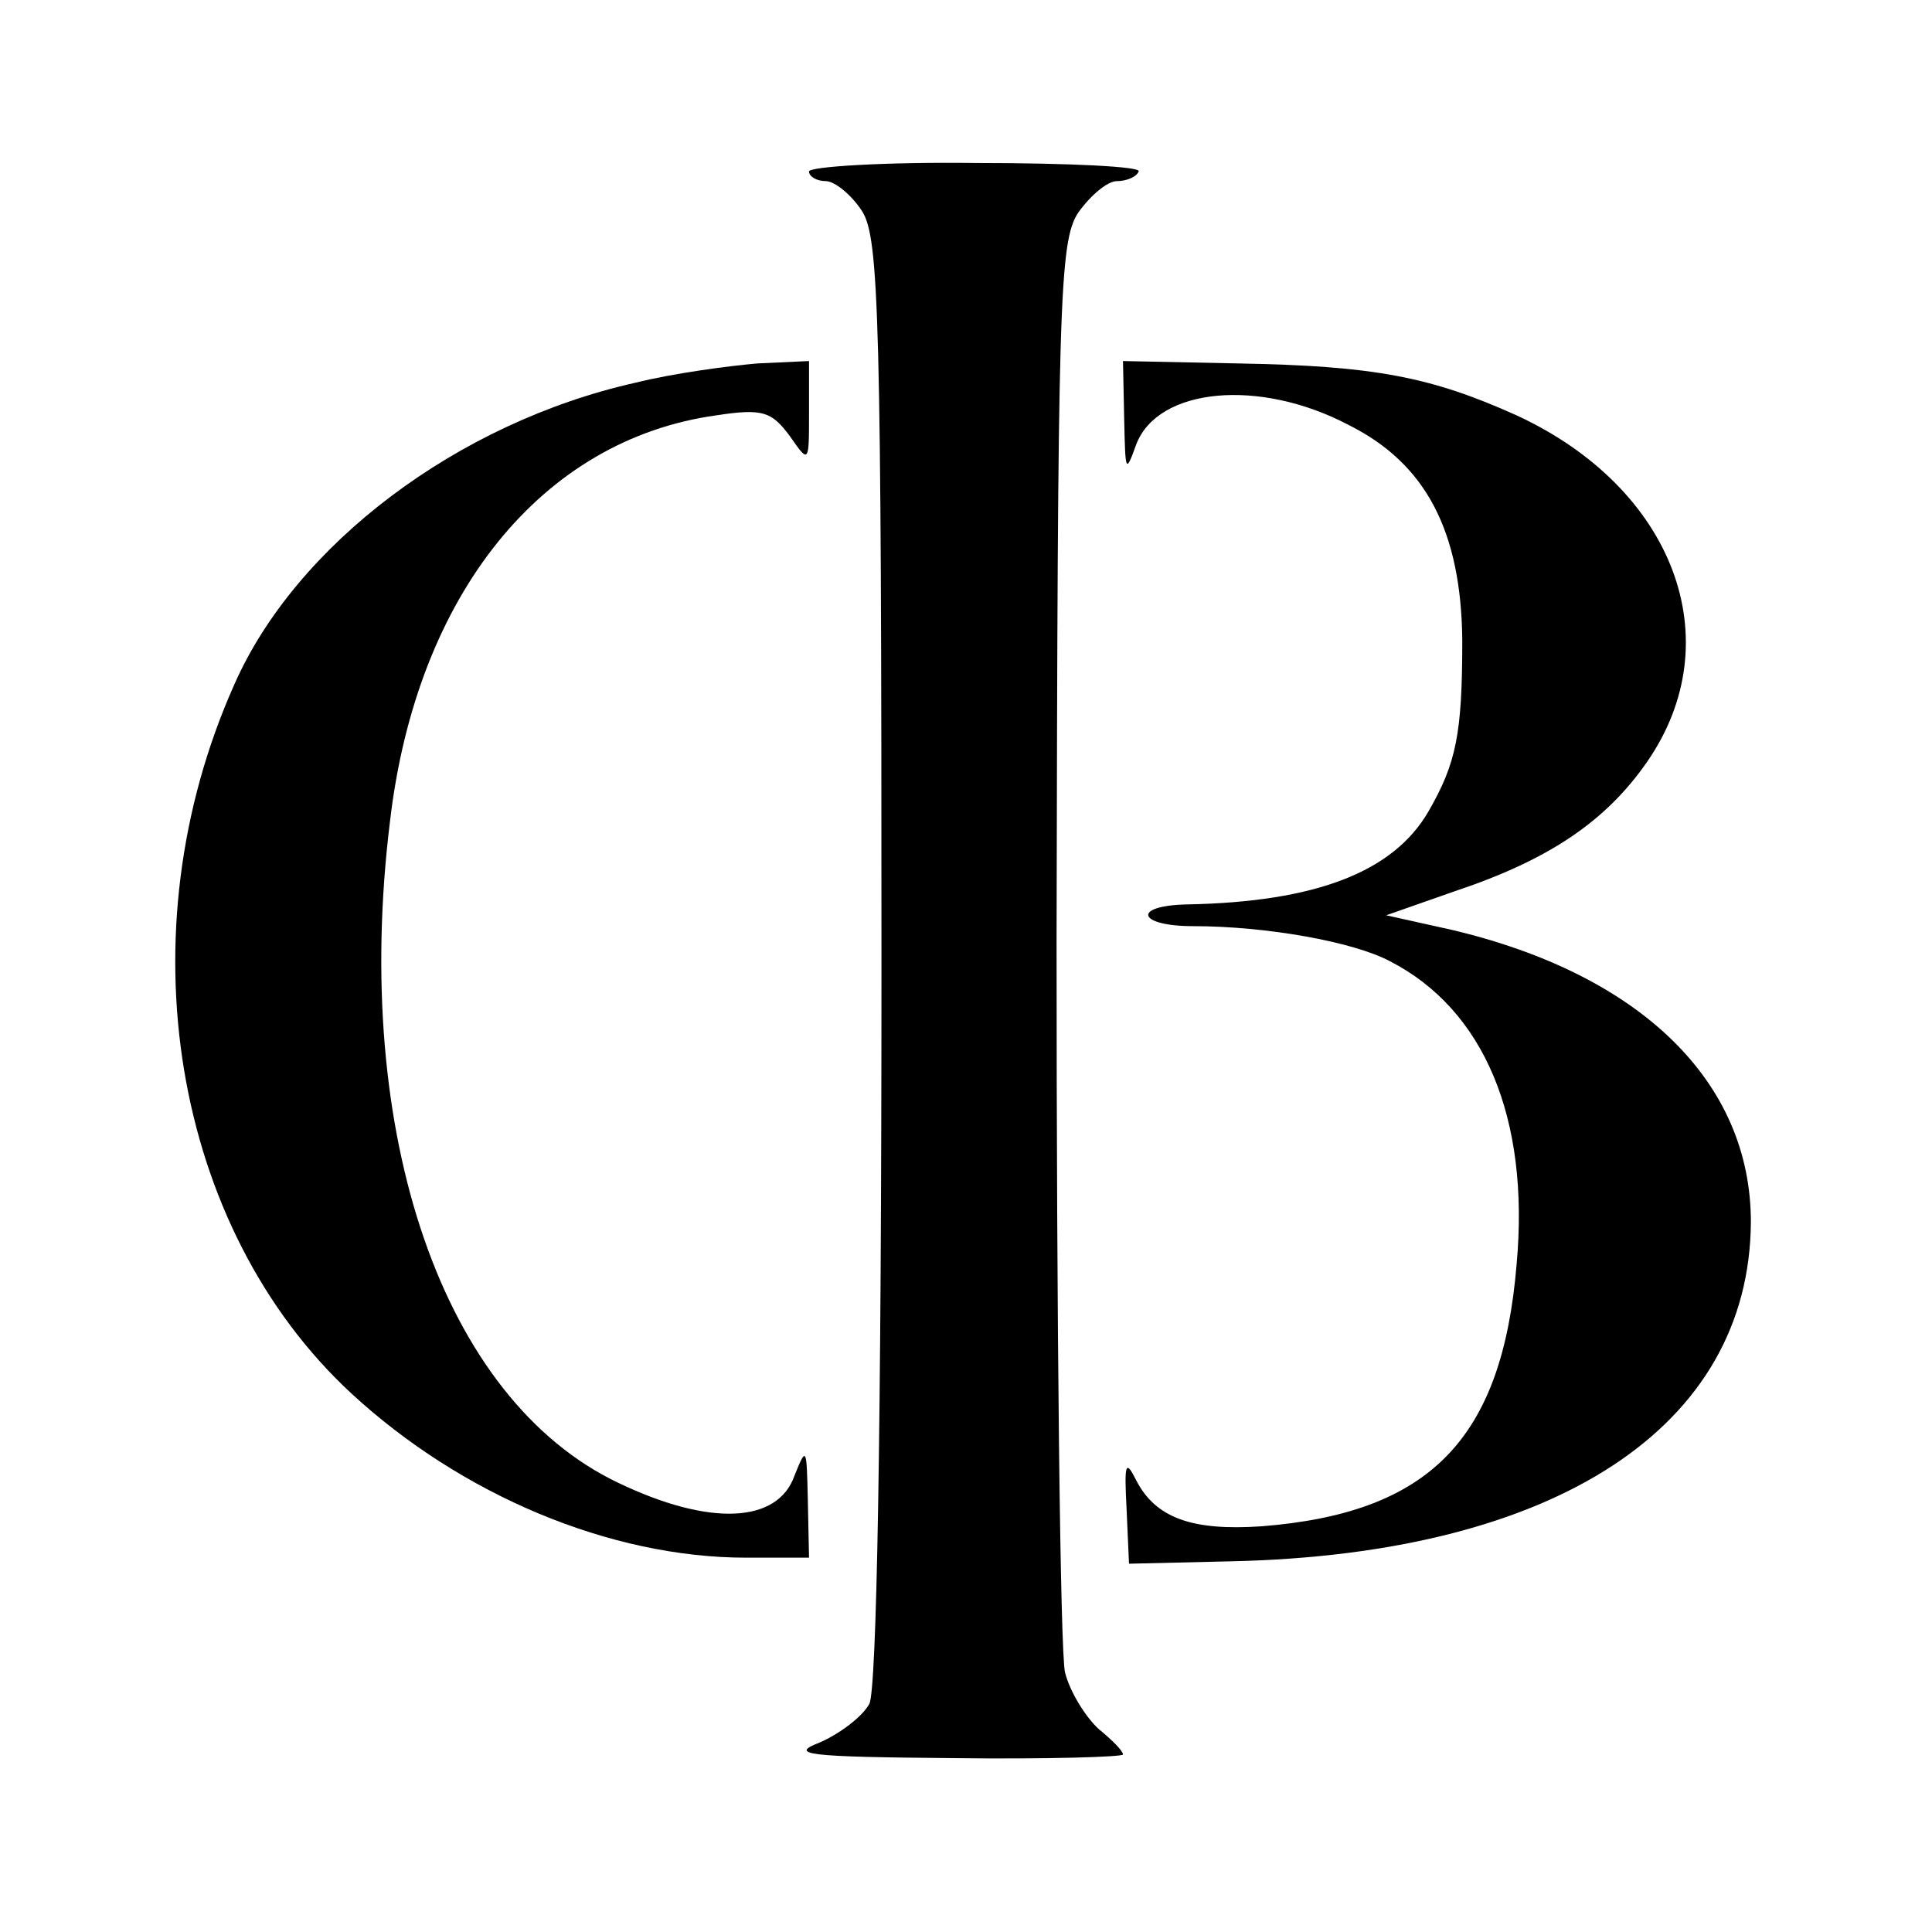
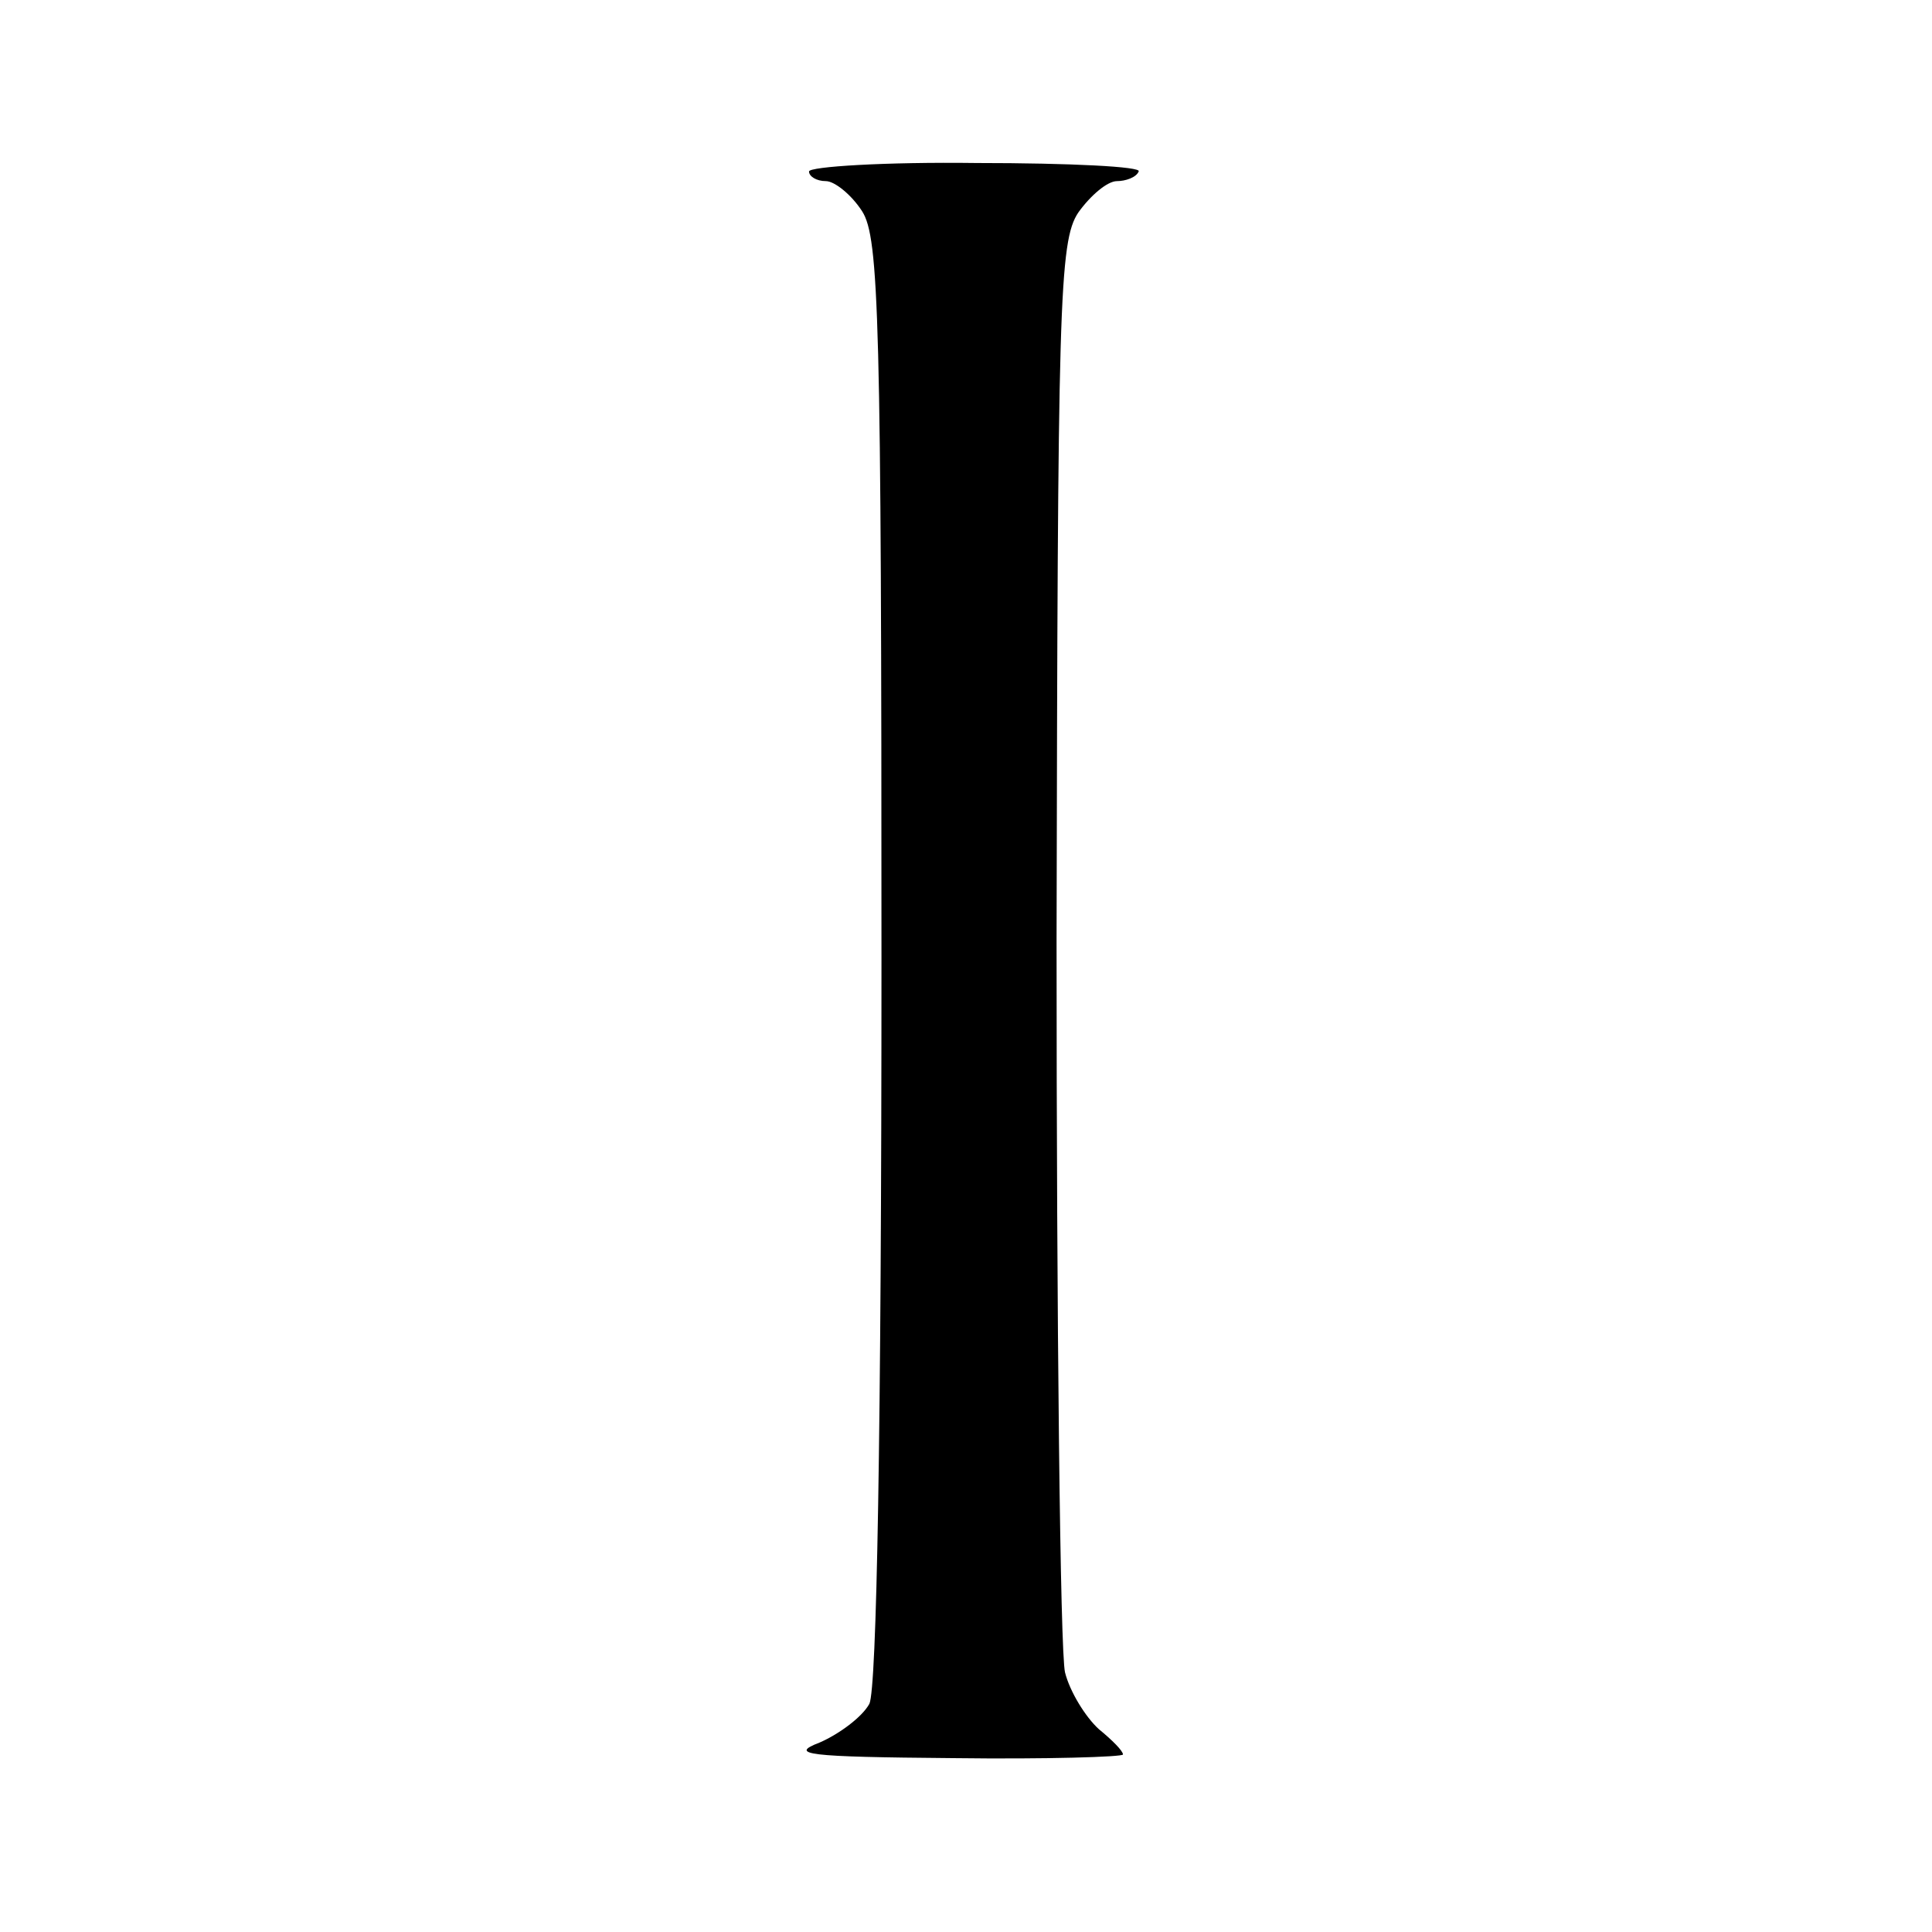
<svg xmlns="http://www.w3.org/2000/svg" version="1.0" width="160pt" height="160pt" viewBox="0 0 160 160" preserveAspectRatio="xMidYMid meet">
  <g transform="translate(0,160) scale(0.1,-0.1)" fill="#000000" stroke="none">
    <path d="M670 1458 c0 -4 6 -8 14 -8 7 0 21 -11 30 -25 14 -22 16 -88 16 -620 0 -395 -4 -603 -10 -616 -6 -11 -25 -25 -41 -32 -26 -10 -12 -12 110 -13 78 -1 141 1 141 3 0 3 -9 12 -20 21 -11 10 -24 31 -28 47 -4 17 -7 289 -7 606 1 528 2 579 18 603 10 14 24 26 32 26 7 0 16 3 18 8 3 4 -57 7 -134 7 -76 1 -139 -3 -139 -7z" />
-     <path d="M526 1283 c-147 -33 -281 -134 -332 -250 -92 -206 -51 -450 97 -587 91 -84 214 -136 327 -136 l52 0 -1 48 c-1 43 -1 45 -11 20 -14 -40 -71 -42 -146 -6 -145 69 -221 288 -189 548 22 188 126 316 270 336 39 6 46 3 61 -17 16 -23 16 -23 16 19 l0 43 -43 -2 c-23 -2 -69 -8 -101 -16z" />
-     <path d="M931 1253 c1 -44 1 -46 10 -21 18 47 102 55 176 16 64 -32 93 -88 94 -178 0 -78 -5 -102 -28 -142 -29 -50 -93 -75 -200 -77 -46 -1 -41 -18 5 -18 61 0 133 -13 163 -29 78 -40 116 -130 105 -251 -12 -145 -72 -206 -211 -217 -58 -4 -88 7 -104 38 -9 18 -10 14 -8 -24 l2 -45 85 2 c268 6 429 111 430 281 0 116 -91 205 -248 242 l-54 12 57 20 c78 26 125 58 159 107 70 101 22 227 -108 287 -71 32 -118 41 -230 43 l-96 2 1 -48z" />
  </g>
</svg>